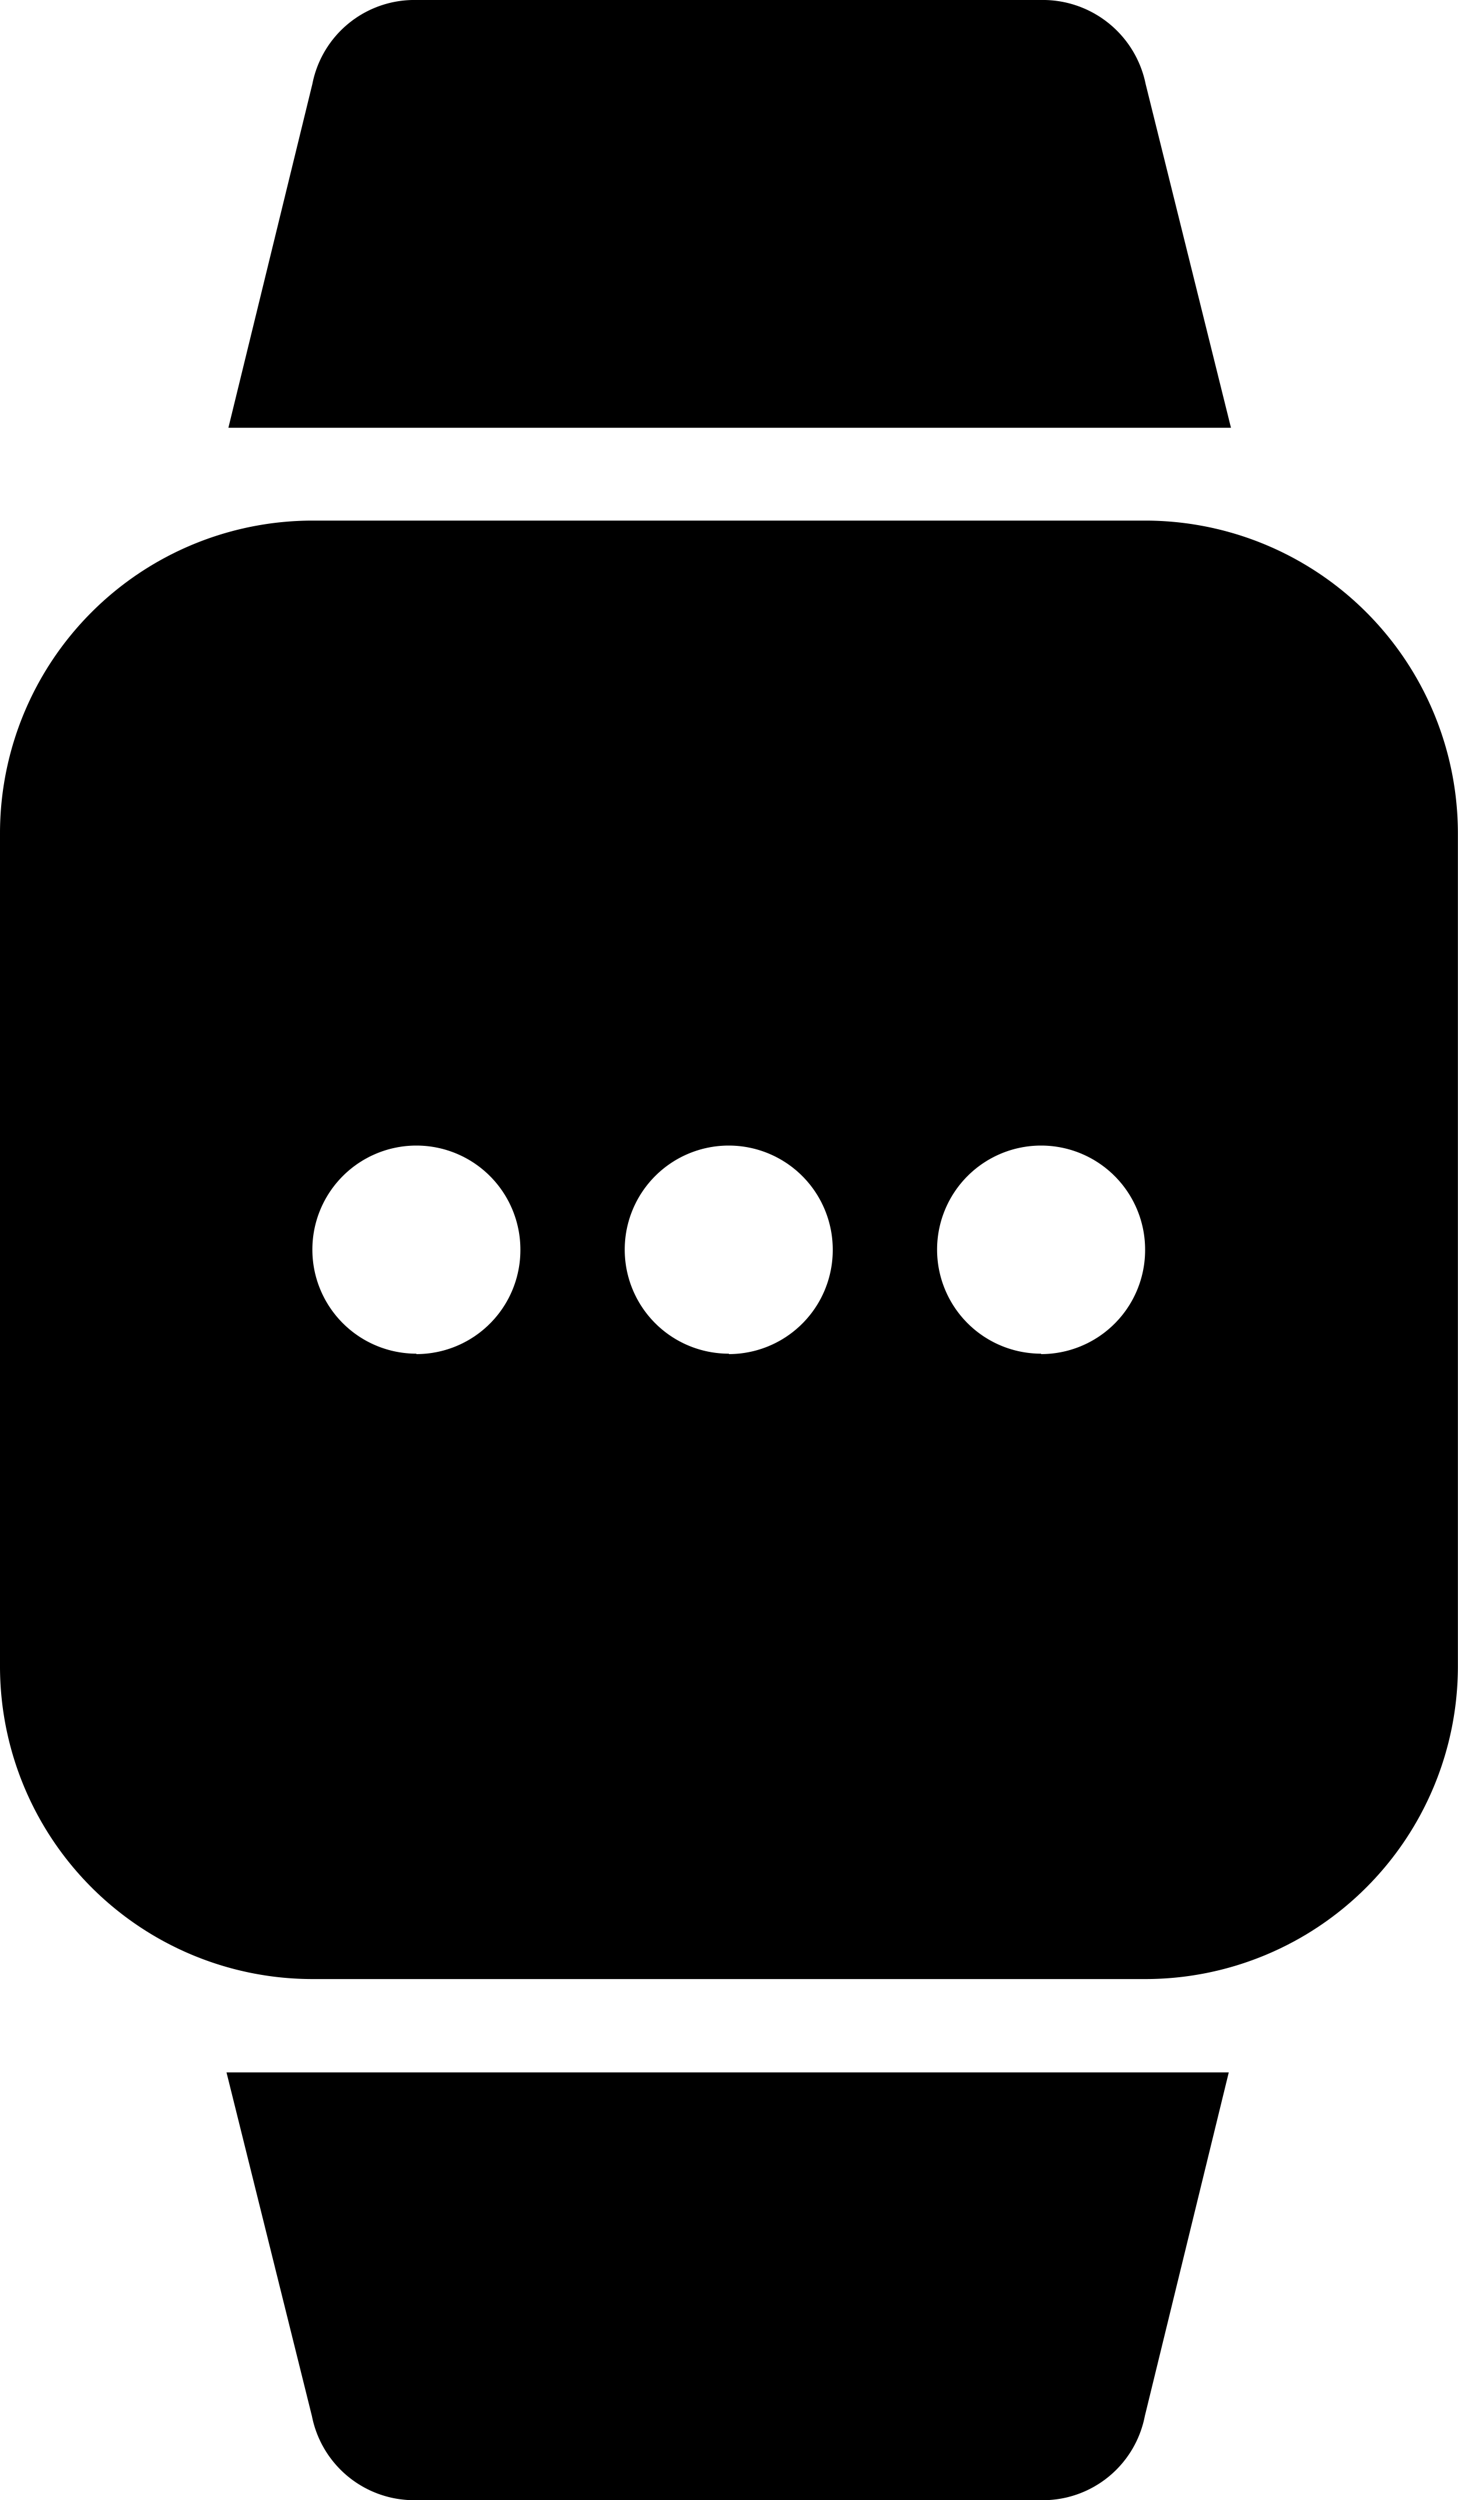
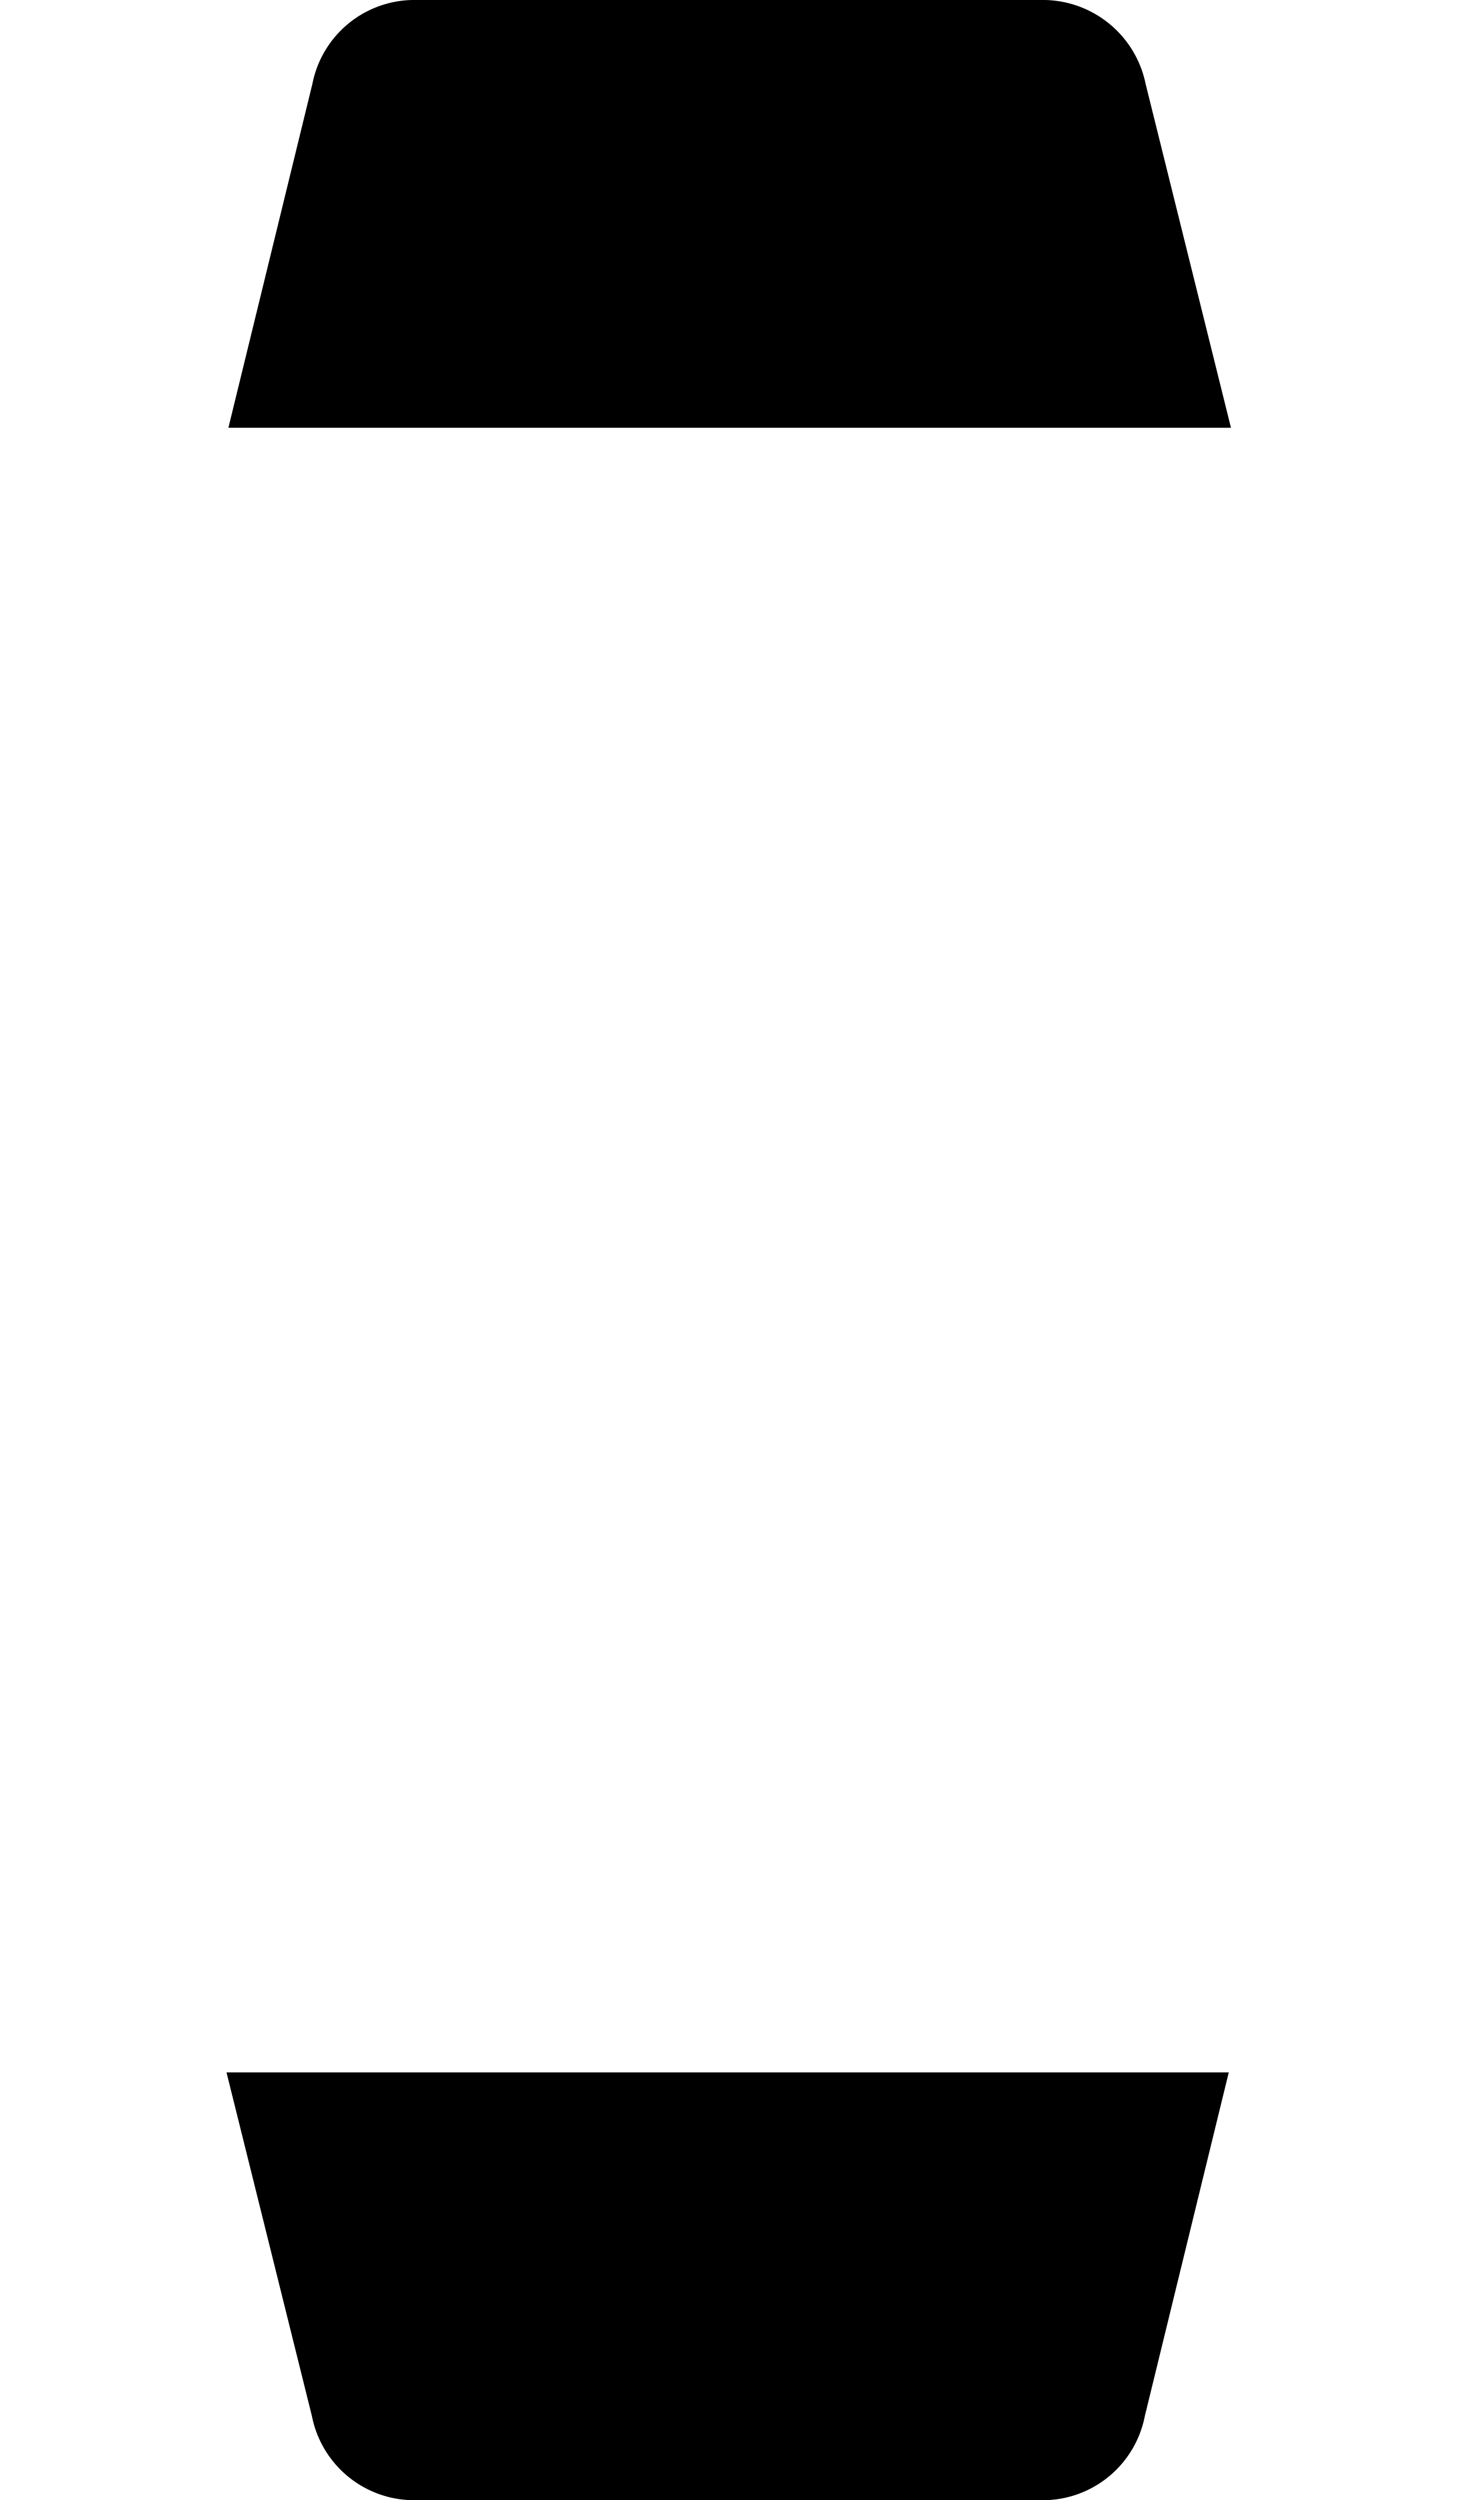
<svg xmlns="http://www.w3.org/2000/svg" width="13.891" height="23.811" viewBox="0 0 13.891 23.811">
  <g transform="translate(-106.654 0)">
    <g transform="translate(108.835 0)">
      <path d="M162.288.8a1,1,0,0,0-1-.8H155.34a.99.99,0,0,0-.991.8l-.8,3.274h9.552Z" transform="translate(-153.554 0)" />
    </g>
    <g transform="translate(108.812 19.741)">
      <g transform="translate(0)">
-         <path d="M153.054,424.5l.814,3.274a.993.993,0,0,0,.991.8h5.953a.99.99,0,0,0,.991-.8l.8-3.274Z" transform="translate(-153.054 -424.504)" />
+         <path d="M153.054,424.5l.814,3.274a.993.993,0,0,0,.991.8h5.953a.99.99,0,0,0,.991-.8l.8-3.274" transform="translate(-153.054 -424.504)" />
      </g>
    </g>
    <g transform="translate(106.654 4.962)">
-       <path d="M117.564,106.7H109.63a2.979,2.979,0,0,0-2.976,2.976v7.938a2.979,2.979,0,0,0,2.976,2.976h7.938a2.979,2.979,0,0,0,2.976-2.976V109.68A2.98,2.98,0,0,0,117.564,106.7Zm-6.943,7.934a.991.991,0,1,1,.991-.991A.991.991,0,0,1,110.621,114.638Zm2.976,0a.991.991,0,1,1,.991-.991A.991.991,0,0,1,113.6,114.638Zm2.976,0a.991.991,0,1,1,.991-.991A.991.991,0,0,1,116.573,114.638Z" transform="translate(-106.654 -106.704)" />
-     </g>
+       </g>
  </g>
</svg>